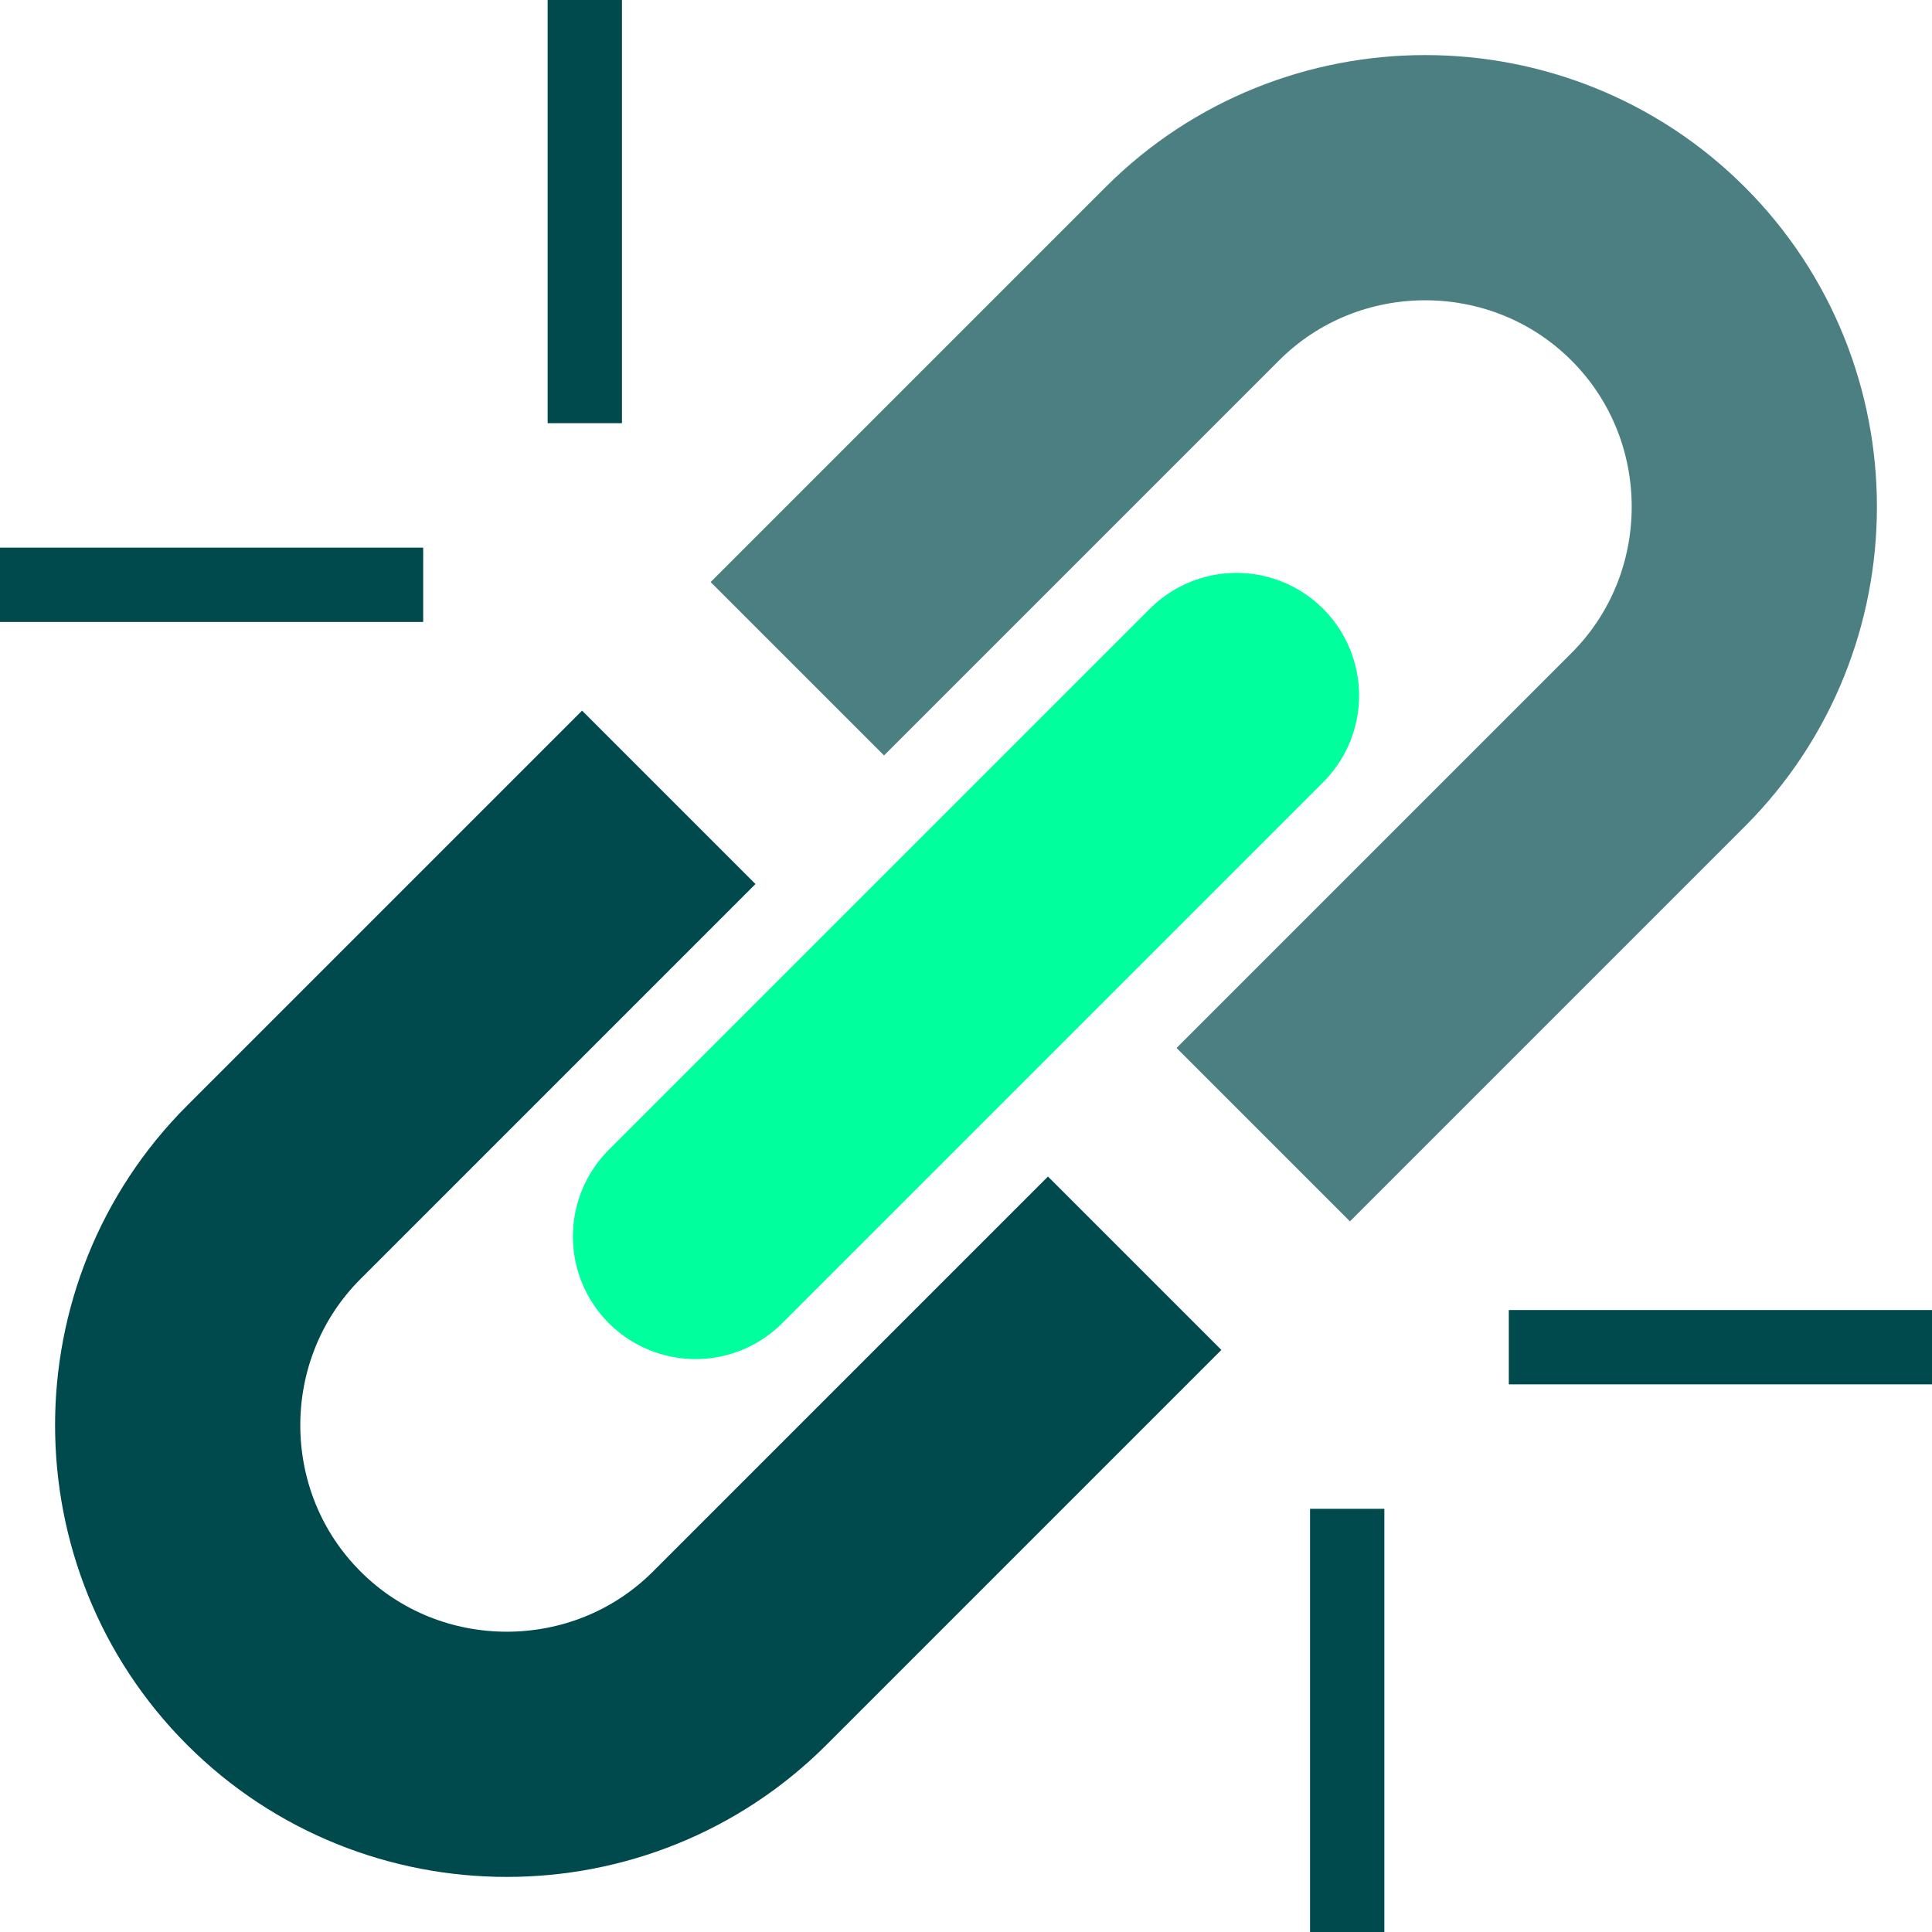
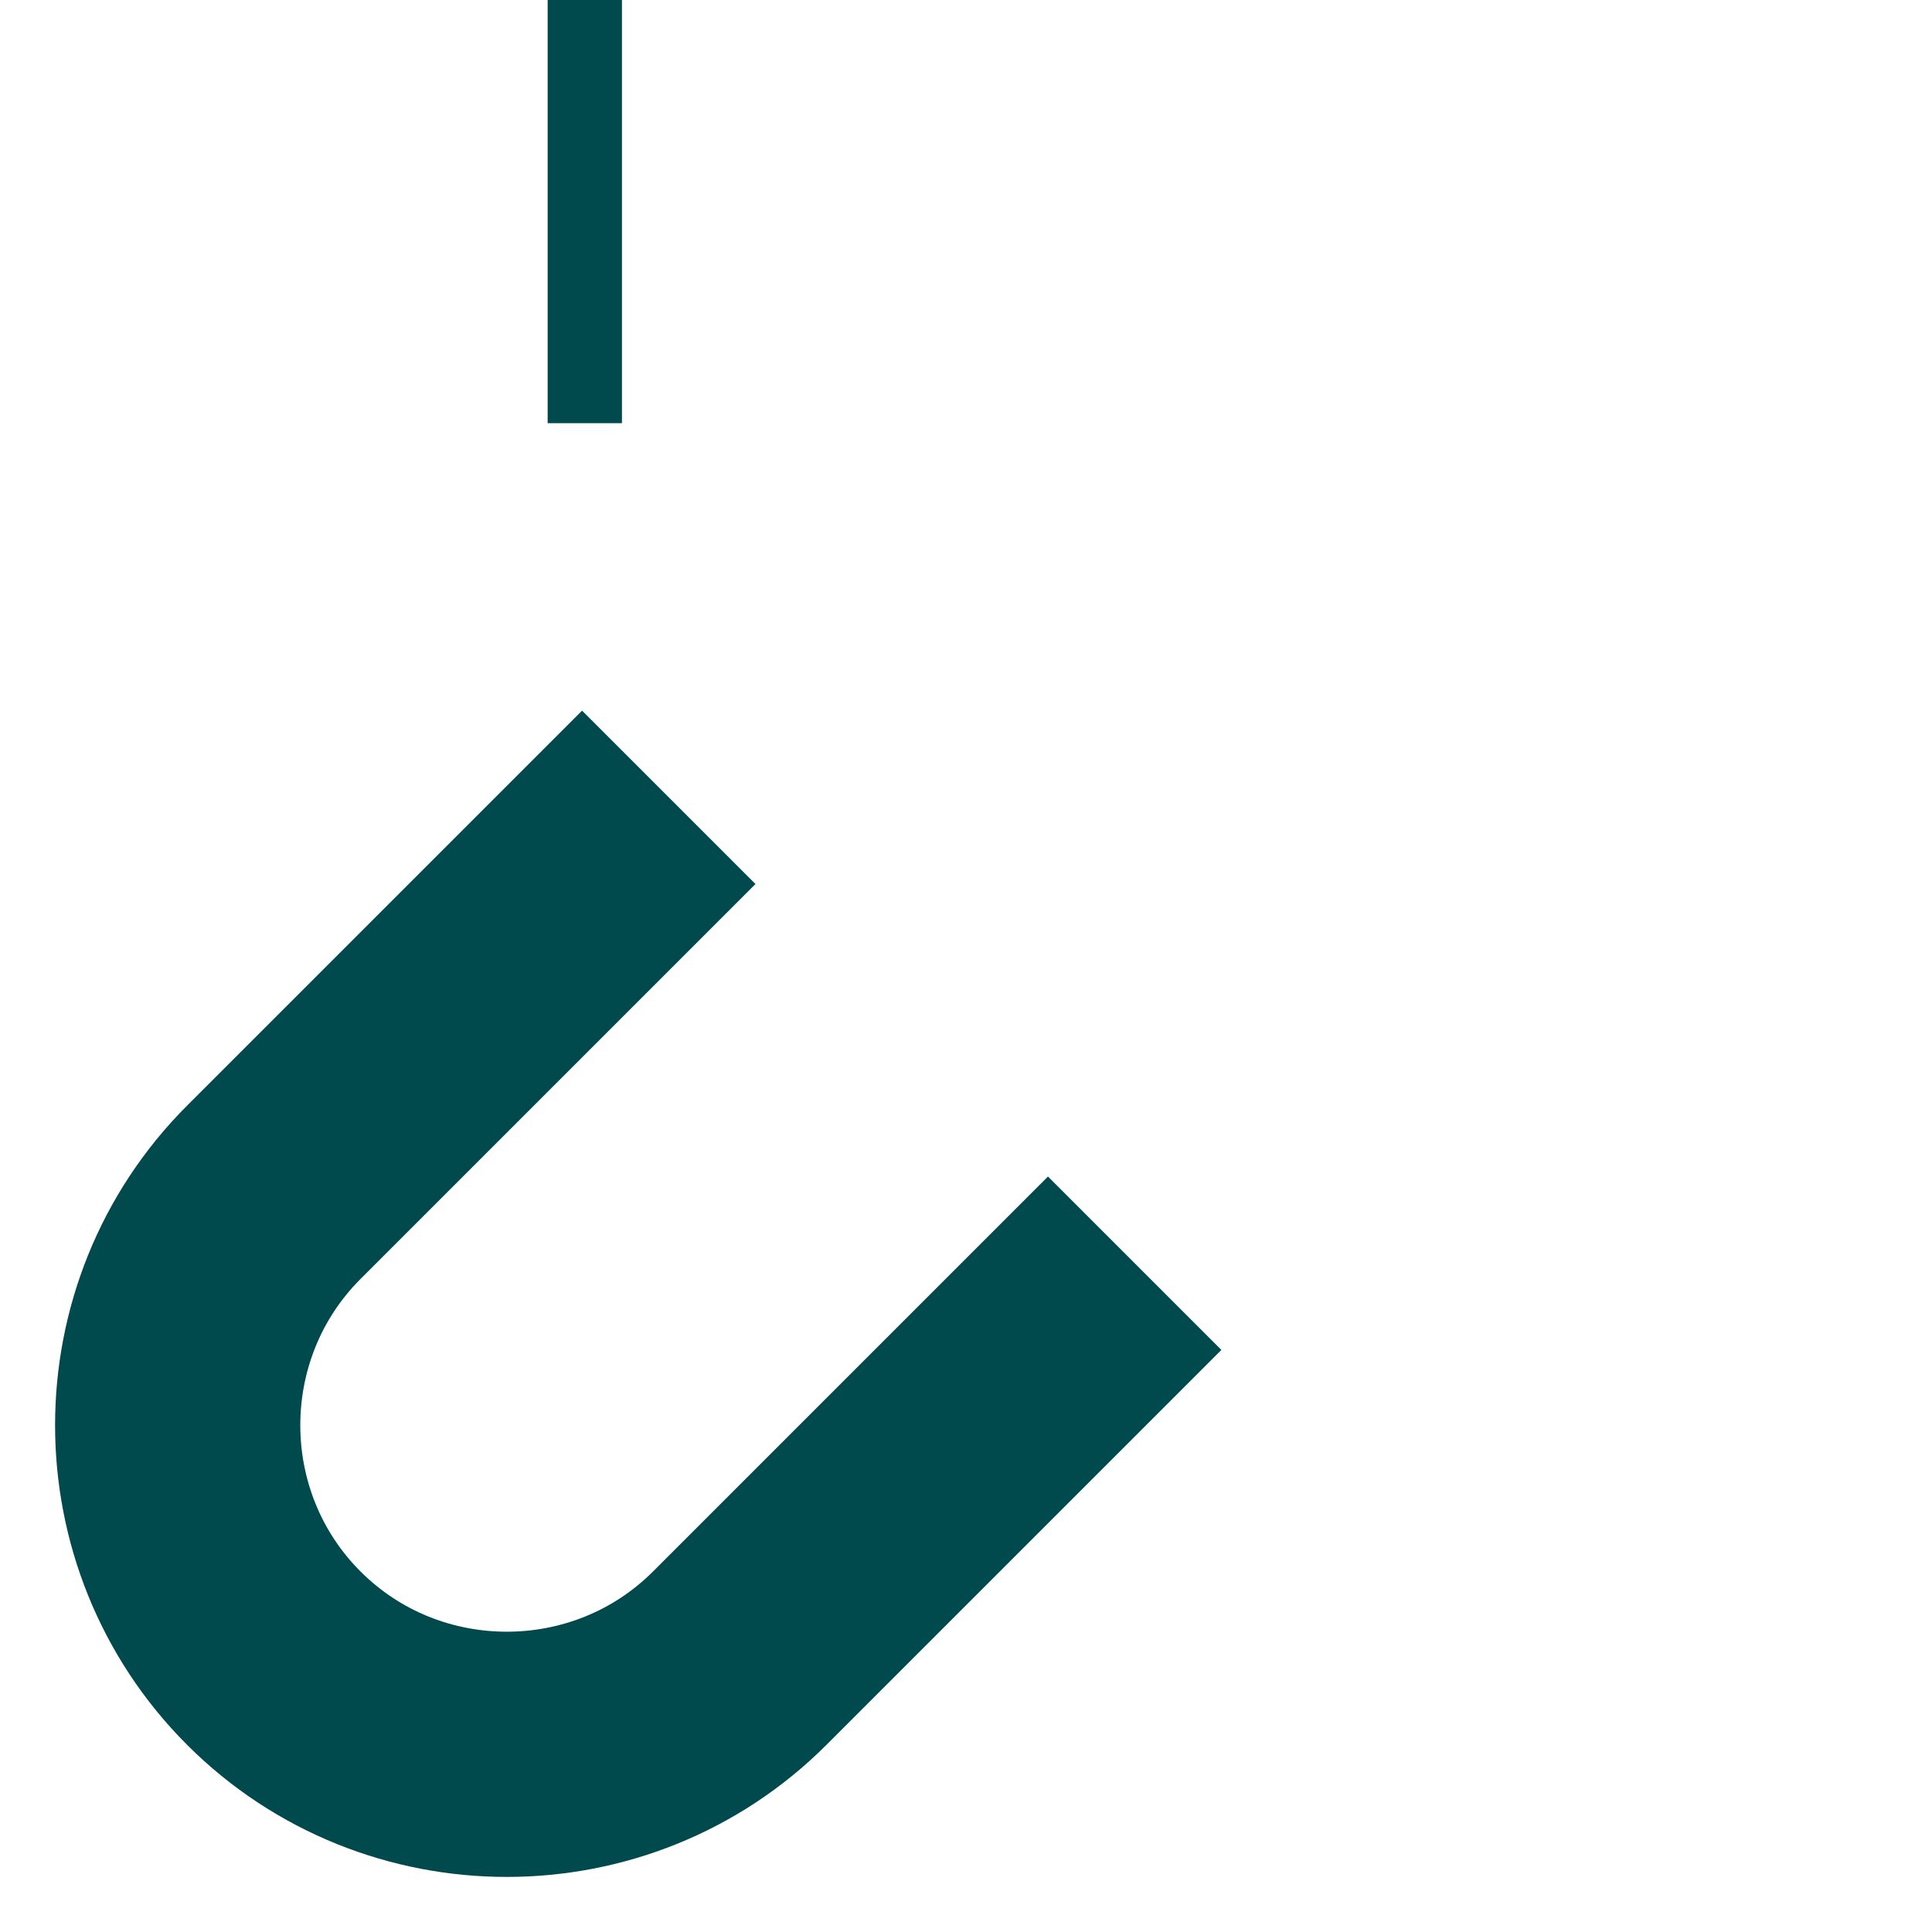
<svg xmlns="http://www.w3.org/2000/svg" id="Layer_2" viewBox="0 0 52 52">
  <defs>
    <style>.cls-1{opacity:.7;}.cls-1,.cls-2,.cls-3,.cls-4{fill:none;stroke-miterlimit:10;}.cls-1,.cls-2,.cls-4{stroke:#00494c;}.cls-1,.cls-3,.cls-4{stroke-width:6.6px;}.cls-2{stroke-width:2px;}.cls-3{stroke:#00ff9d;stroke-linecap:round;}</style>
  </defs>
  <g id="Layer_1-2">
    <path class="cls-4" d="M30.54,34l-10.63,10.63c-3.45,3.45-9.09,3.45-12.54,0h0c-3.45-3.45-3.45-9.09,0-12.54l10.63-10.63" />
-     <path class="cls-1" d="M21.46,18l10.63-10.63c3.45-3.45,9.09-3.45,12.54,0h0c3.45,3.45,3.45,9.09,0,12.54l-10.63,10.63" />
    <line class="cls-2" x1="15.74" y1="11.39" x2="15.74" />
-     <line class="cls-2" x1="0" y1="15.74" x2="11.39" y2="15.74" />
-     <line class="cls-2" x1="36.26" y1="40.61" x2="36.26" y2="52" />
-     <line class="cls-2" x1="52" y1="36.26" x2="40.61" y2="36.26" />
-     <line class="cls-3" x1="33.28" y1="18.72" x2="18.72" y2="33.28" />
  </g>
</svg>